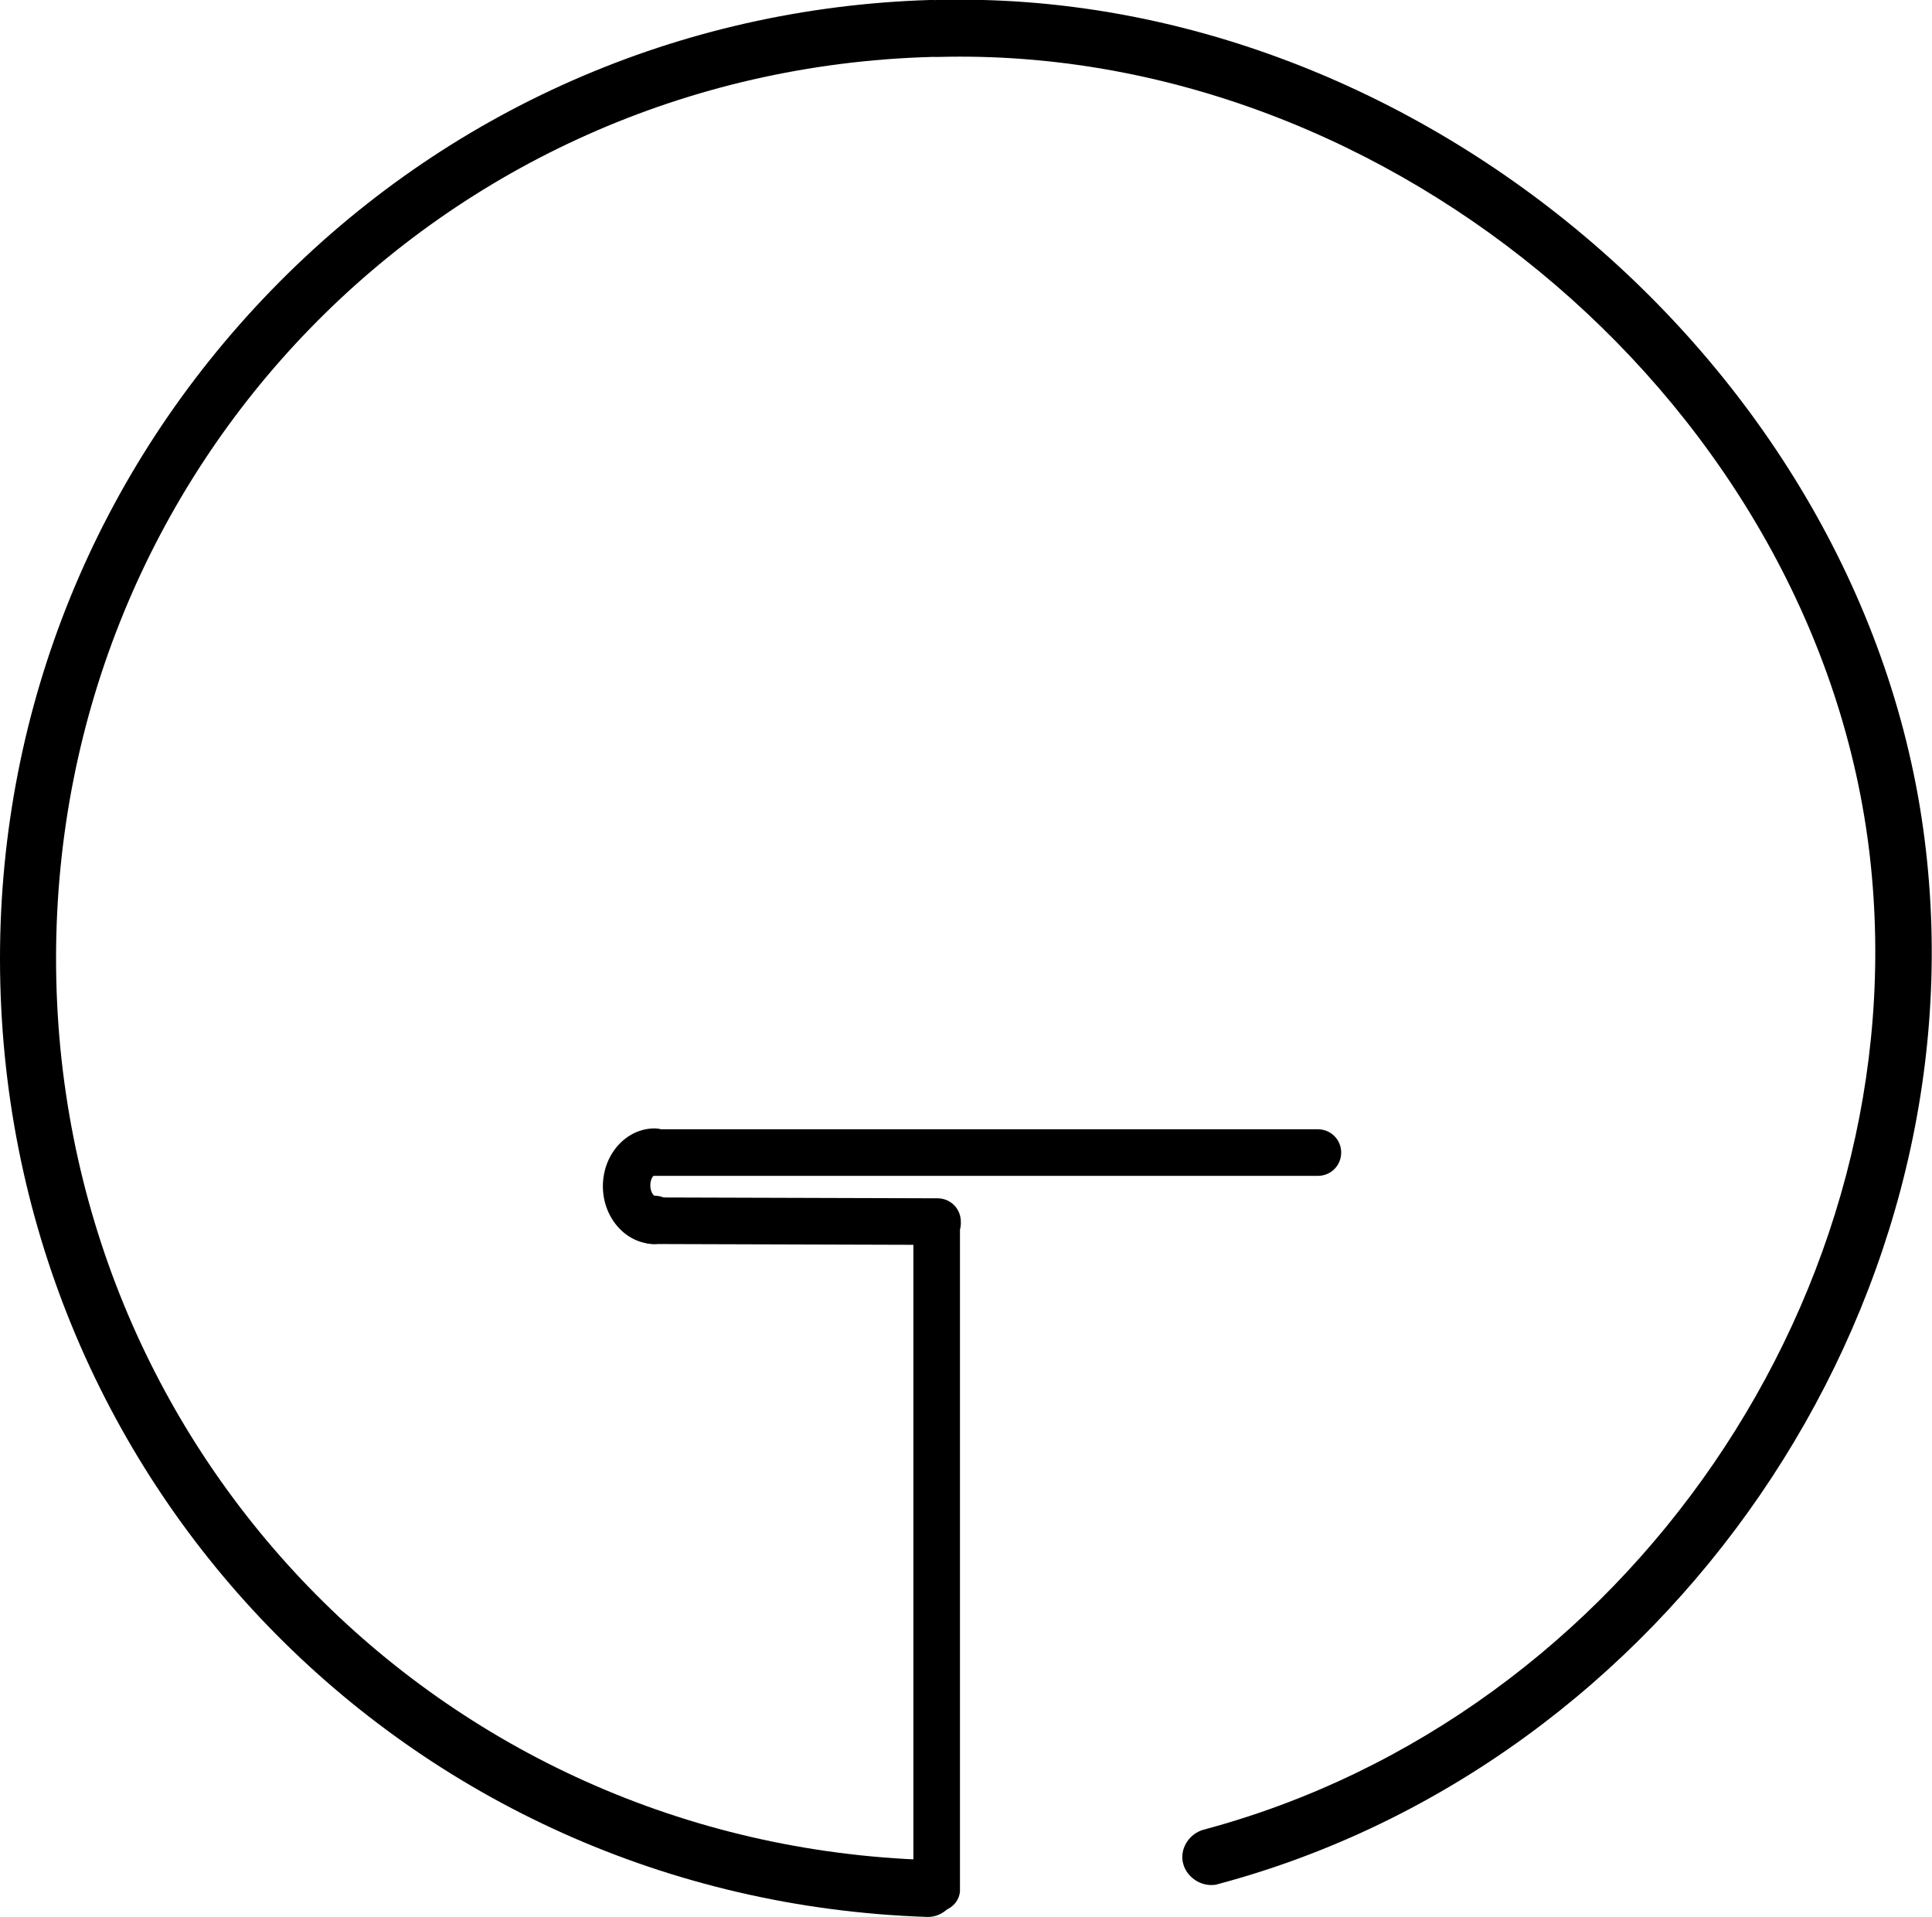
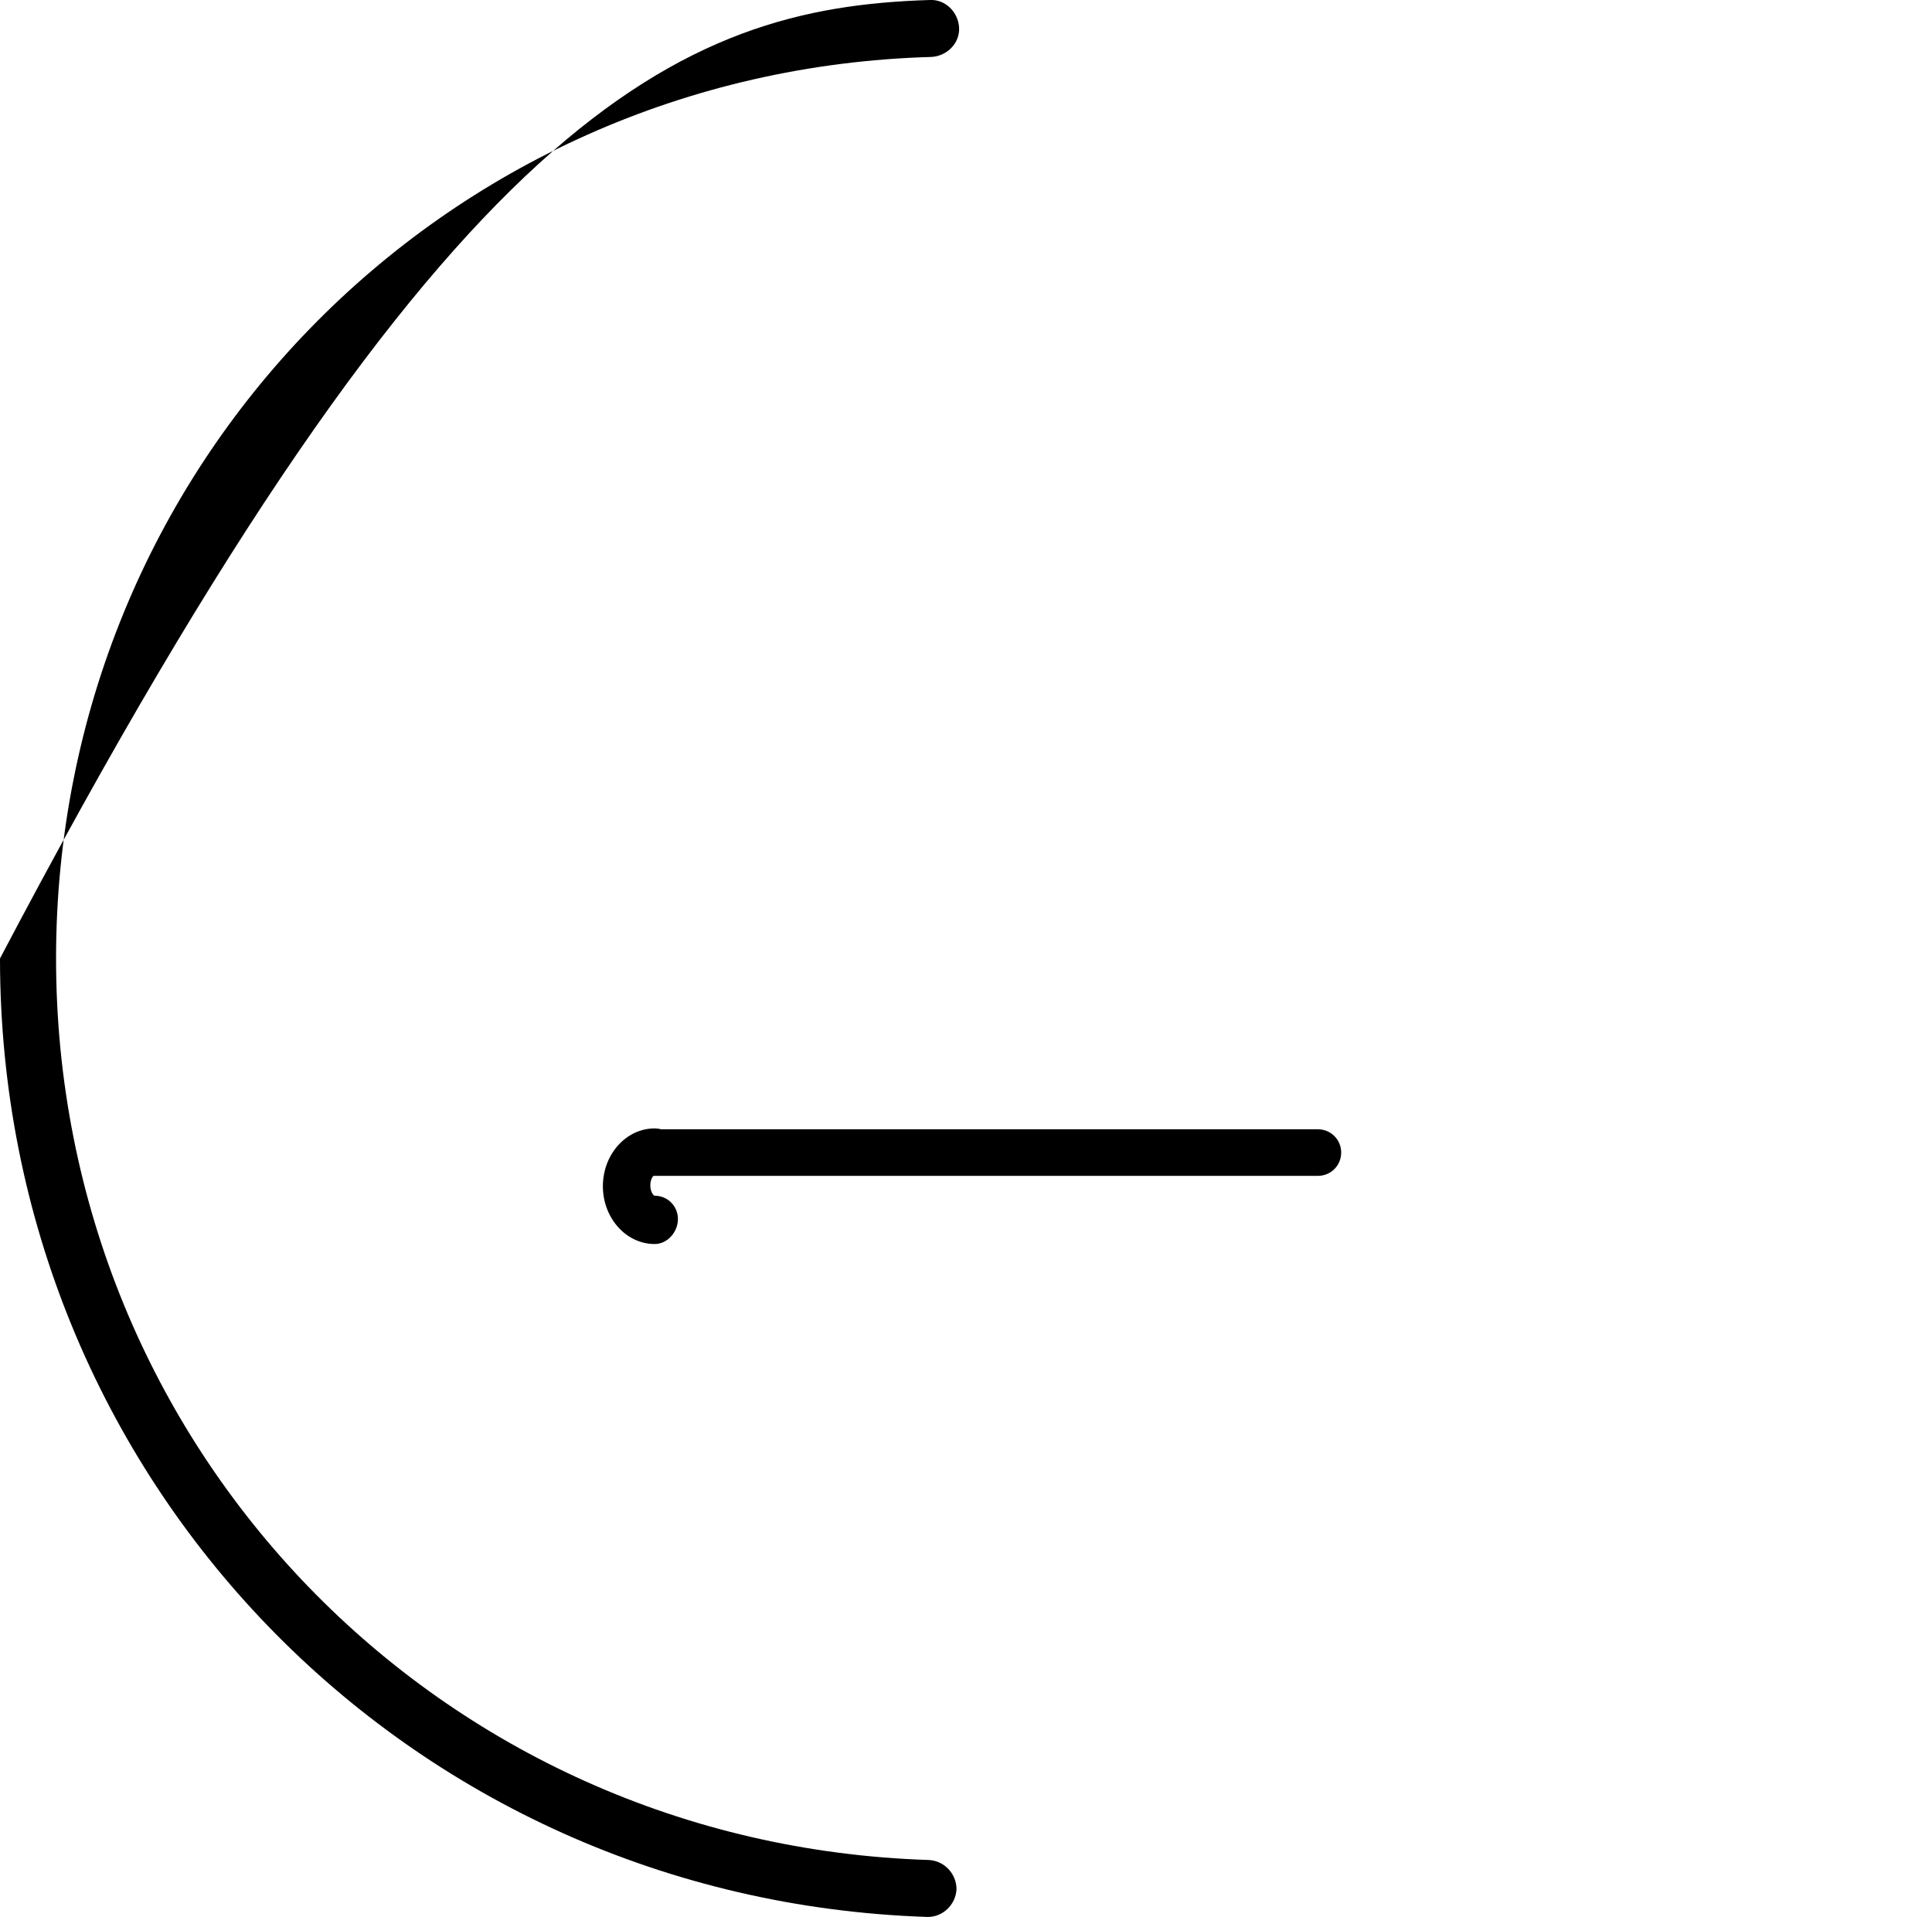
<svg xmlns="http://www.w3.org/2000/svg" version="1.1" id="Layer_1" x="0px" y="0px" viewBox="0 0 224 222.2" style="enable-background:new 0 0 224 222.2;" xml:space="preserve">
  <g id="Layer_1_00000045581340720063948950000007017000837433743293_">
</g>
  <g id="Layer_2_00000087407488210032715080000011828564776010853040_">
    <g>
      <g>
        <g>
-           <path d="M108.6,221.6c-1.5,0-2.7-1.2-2.7-2.7v-77c0-1.5,1.2-2.7,2.7-2.7s2.7,1.2,2.7,2.7v77      C111.4,220.4,110.1,221.6,108.6,221.6z" />
-         </g>
+           </g>
        <g>
          <g>
-             <path d="M108.7,144.3L108.7,144.3l-33-0.1c-1.5,0-2.7-1.2-2.7-2.7s1.2-2.7,2.7-2.7l0,0l33,0.1c1.5,0,2.7,1.2,2.7,2.7       C111.5,143.1,110.3,144.3,108.7,144.3z" />
-           </g>
+             </g>
          <g>
            <path d="M152.8,136.3h-77c-1.5,0-2.7-1.2-2.7-2.7s1.2-2.7,2.7-2.7h77c1.5,0,2.7,1.2,2.7,2.7       C155.5,135.1,154.3,136.3,152.8,136.3z" />
          </g>
          <g>
            <path d="M75.9,144.2c-3.3,0-6-3-6-6.7s2.7-6.7,6-6.7c1.5,0,2.7,1.2,2.7,2.7s-1.2,2.7-2.7,2.7c-0.1,0-0.5,0.4-0.5,1.2       s0.4,1.2,0.5,1.2c1.5,0,2.7,1.2,2.7,2.7S77.4,144.2,75.9,144.2z" />
          </g>
        </g>
        <g>
-           <path d="M140.4,218.5c-1.4,0-2.8-1-3.2-2.4c-0.5-1.7,0.6-3.5,2.3-4c49.1-13.1,83-62.6,77.3-112.8c-5.9-51.7-55.3-94.1-108-92.7      c-1.8,0.1-3.3-1.4-3.4-3.2c0-1.8,1.4-3.3,3.2-3.4c56-1.5,108.5,43.7,114.7,98.6c6.1,53.3-30,105.9-82.1,119.8      C140.9,218.5,140.7,218.5,140.4,218.5z" />
-         </g>
+           </g>
        <g>
-           <path d="M107.6,222.2h-0.1C47.2,220.2,0,171.5,0,111.1C0,82,11.2,54.5,31.5,33.6C51.7,12.8,78.8,0.9,107.8,0      c1.8-0.1,3.3,1.4,3.4,3.2s-1.4,3.3-3.2,3.4C51.1,8.2,6.5,54.2,6.5,111.1c0,56.8,44.4,102.7,101.2,104.5c1.8,0.1,3.2,1.6,3.2,3.4      C110.8,220.8,109.3,222.2,107.6,222.2z" />
+           <path d="M107.6,222.2h-0.1C47.2,220.2,0,171.5,0,111.1C51.7,12.8,78.8,0.9,107.8,0      c1.8-0.1,3.3,1.4,3.4,3.2s-1.4,3.3-3.2,3.4C51.1,8.2,6.5,54.2,6.5,111.1c0,56.8,44.4,102.7,101.2,104.5c1.8,0.1,3.2,1.6,3.2,3.4      C110.8,220.8,109.3,222.2,107.6,222.2z" />
        </g>
      </g>
    </g>
  </g>
</svg>